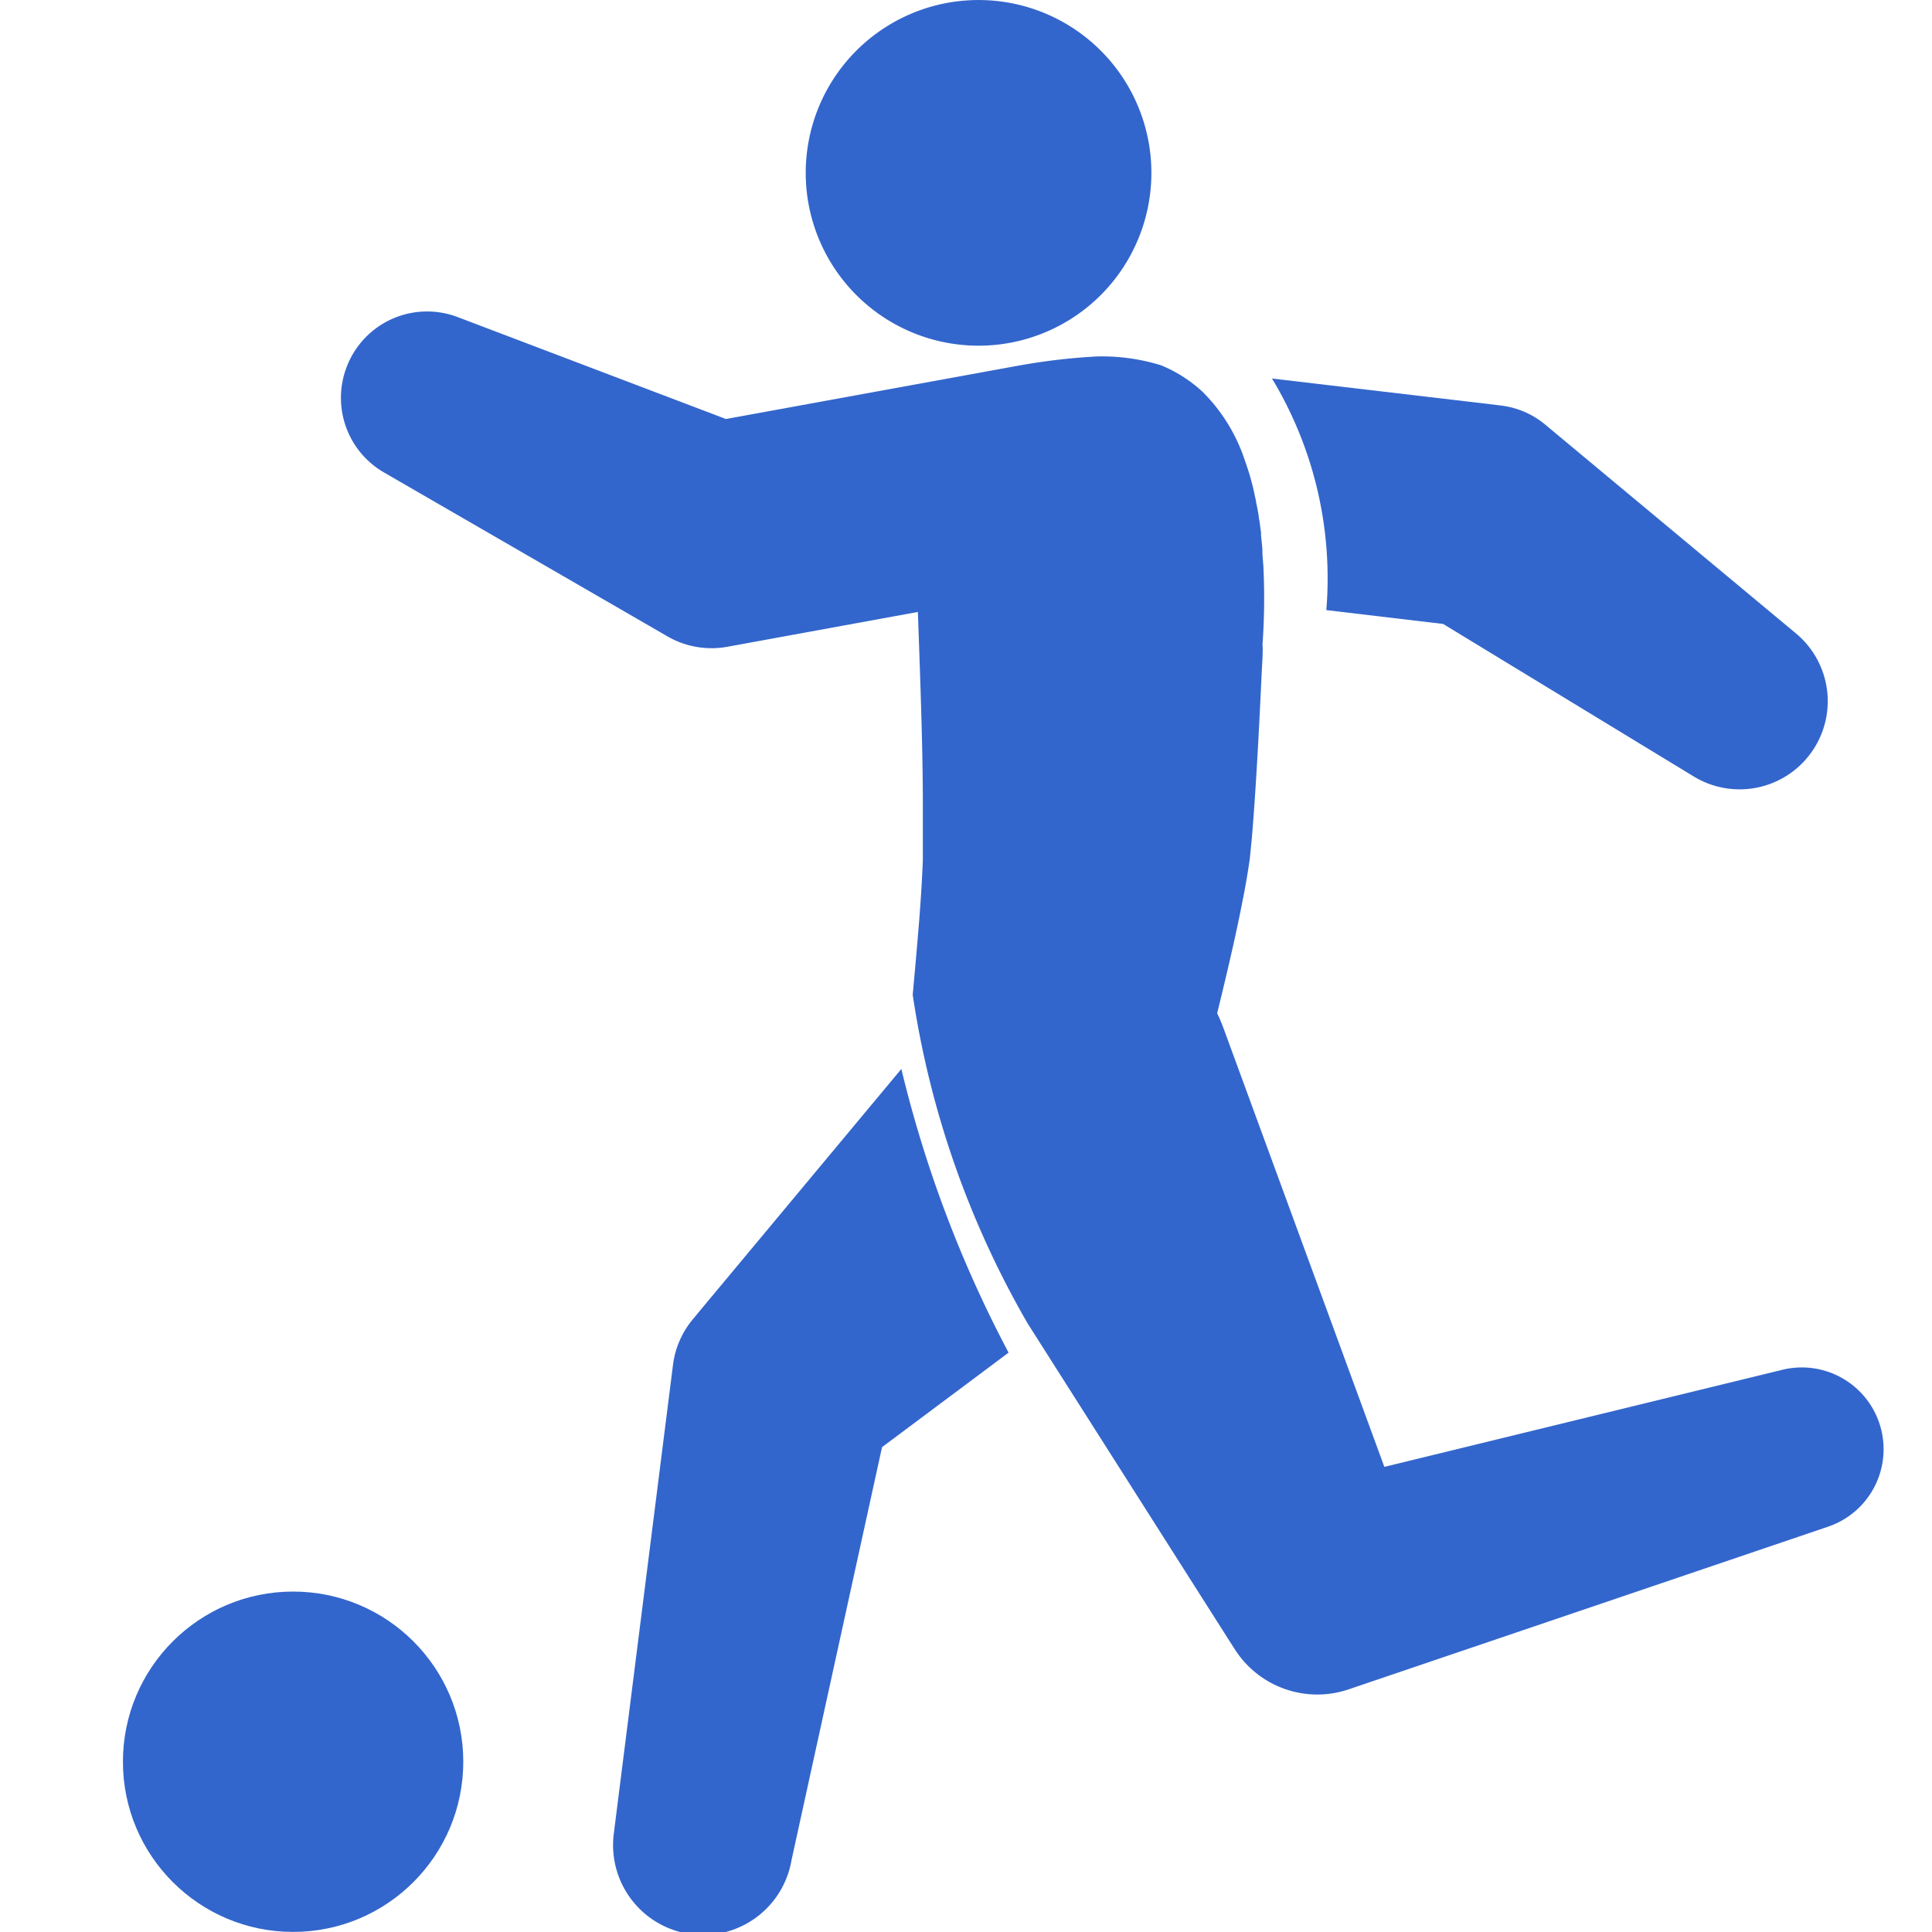
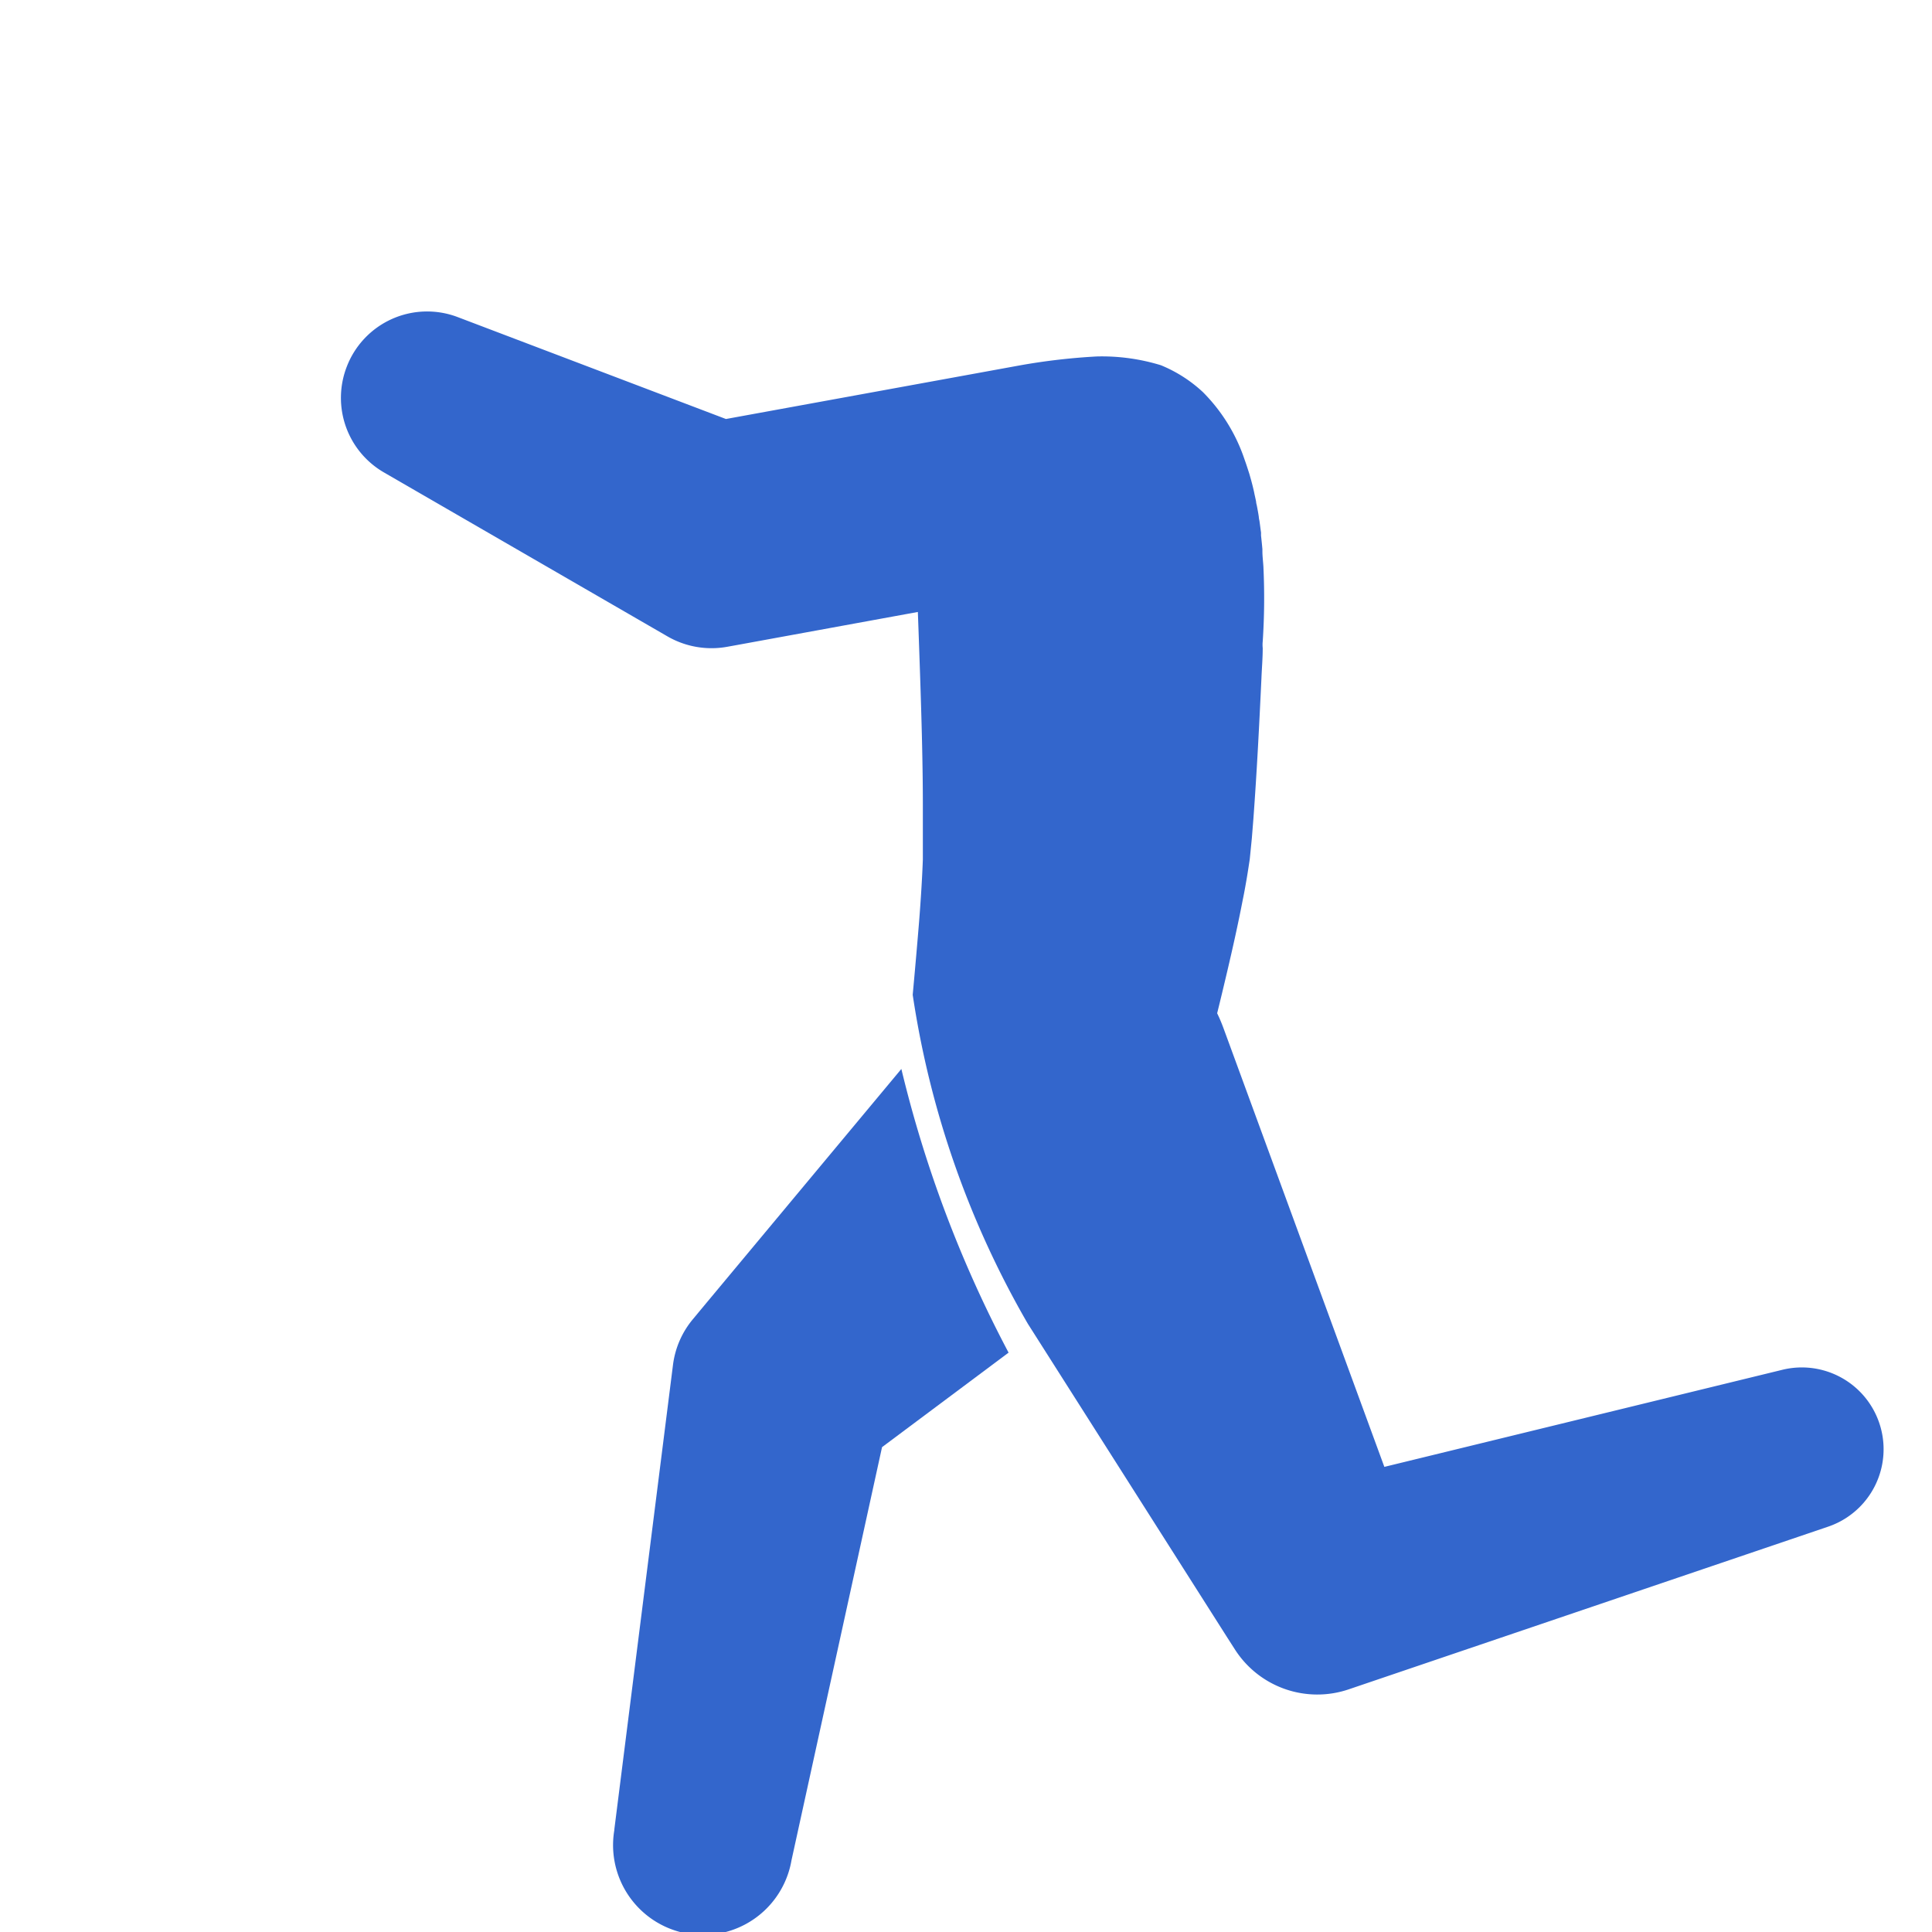
<svg xmlns="http://www.w3.org/2000/svg" width="24" height="24" viewBox="0 0 24 24">
  <g id="icon_football" transform="translate(1)">
-     <rect id="矩形_111" data-name="矩形 111" width="24" height="24" transform="translate(-1)" fill="none" />
-     <circle id="Oval" cx="2.114" cy="2.114" r="2.114" transform="translate(0.527 19.771)" fill="#36c" />
    <path id="Path" d="M93.334,196.6l.729-5.773a1.1,1.1,0,0,1,.247-.568l.161-.194L96.9,187.15a15.01,15.01,0,0,0,1.332,3.524l-1.572,1.174-1.125,5.133a1.115,1.115,0,0,1-2.2-.379Z" transform="translate(-86.703 -173.871)" fill="#36c" />
-     <path id="Path-2" data-name="Path" d="M209.265,69.1a4.8,4.8,0,0,0-.675-2.877l2.752.324.087.011a1.056,1.056,0,0,1,.558.24l3.122,2.6a1.095,1.095,0,0,1-1.271,1.774l-3.122-1.9Z" transform="translate(-193.789 -61.521)" fill="#36c" />
-     <path id="Path-3" data-name="Path" d="M131.254,2.147a2.147,2.147,0,1,1-.629-1.518A2.147,2.147,0,0,1,131.254,2.147Z" transform="translate(-117.951)" fill="#36c" />
-     <path id="Oval-2" data-name="Oval" d="M0,25.386Z" transform="translate(0 -3.696)" fill="#36c" />
    <path id="Path-4" data-name="Path" d="M45.7,55.223a1.069,1.069,0,0,1,1.376-.619l3.335,1.267,3.645-.665a7.824,7.824,0,0,1,.963-.112,2.5,2.5,0,0,1,.795.109,1.725,1.725,0,0,1,.521.333,2.156,2.156,0,0,1,.517.834l.009.026c.011.03.021.061.031.092s.014.043.021.065l.022.078c.007.026.016.059.023.089s.011.045.016.071.016.071.023.108c0,.019.008.039.011.059.008.042.016.084.022.126a.29.29,0,0,0,.008.05c.007.048.013.1.02.147l0,.038c.006.055.012.111.017.169v.025c0,.064.009.129.013.2v.006a8.114,8.114,0,0,1-.009.915.4.4,0,0,0,0,.083c0,.125-.011.25-.016.376-.027.572-.055,1.135-.1,1.747l-.019.238-.026.261c-.013.086-.027.179-.041.259s-.029.165-.045.241c-.06.311-.125.6-.192.886-.042.178-.084.355-.127.528q.043.089.077.181l2,5.454,4.944-1.206a1.016,1.016,0,0,1,.568,1.949l-5.956,2.021a1.215,1.215,0,0,1-1.415-.5l-.091-.142-2.479-3.9a11.55,11.55,0,0,1-1.43-4.086l.008-.088q.038-.415.071-.817c.021-.267.038-.531.047-.776,0-.063,0-.118,0-.176s0-.106,0-.158v-.34c0-.509-.016-1.064-.034-1.608-.009-.263-.018-.529-.028-.793l-2.265.414-.1.018a1.093,1.093,0,0,1-.746-.129l-3.521-2.036A1.07,1.07,0,0,1,45.7,55.223Z" transform="translate(-42.393 -50.666)" fill="#36c" />
  </g>
</svg>